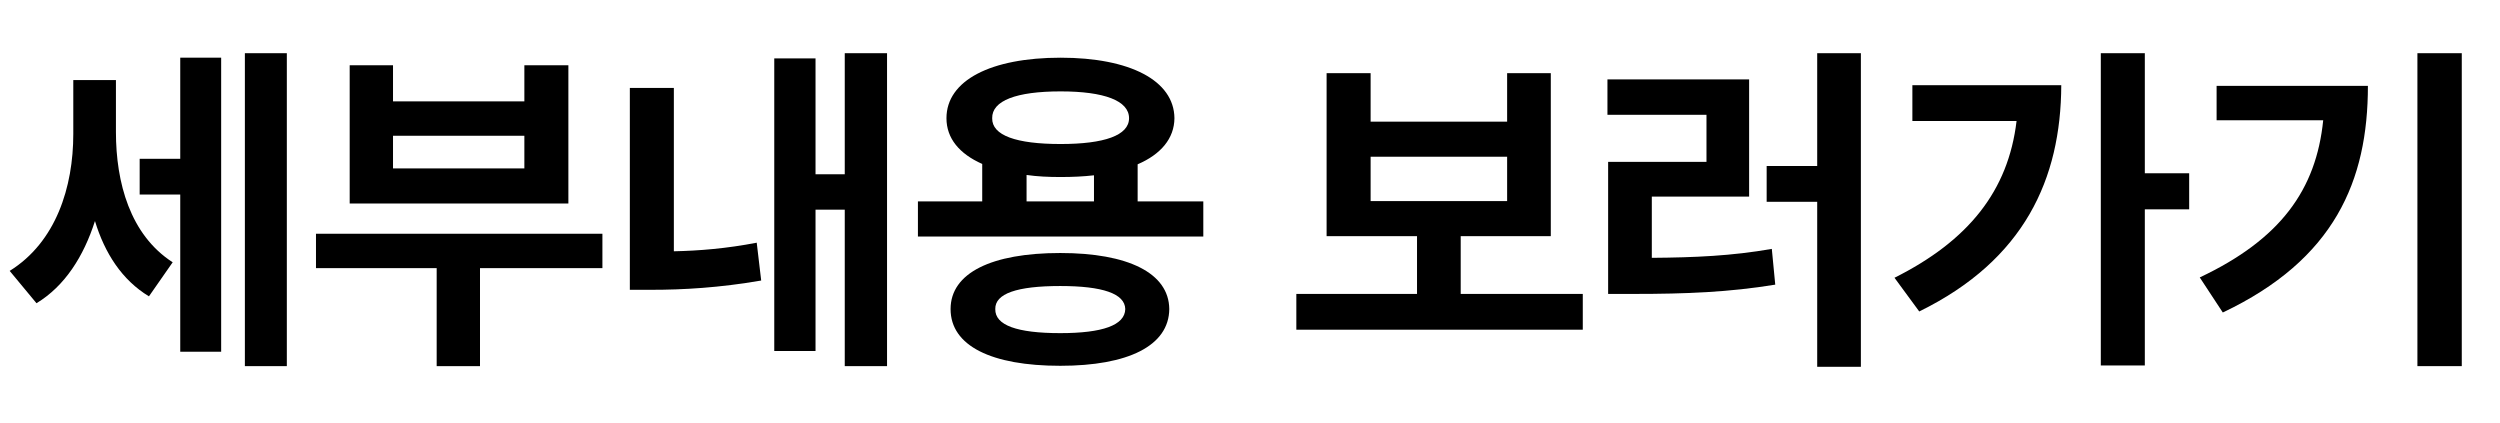
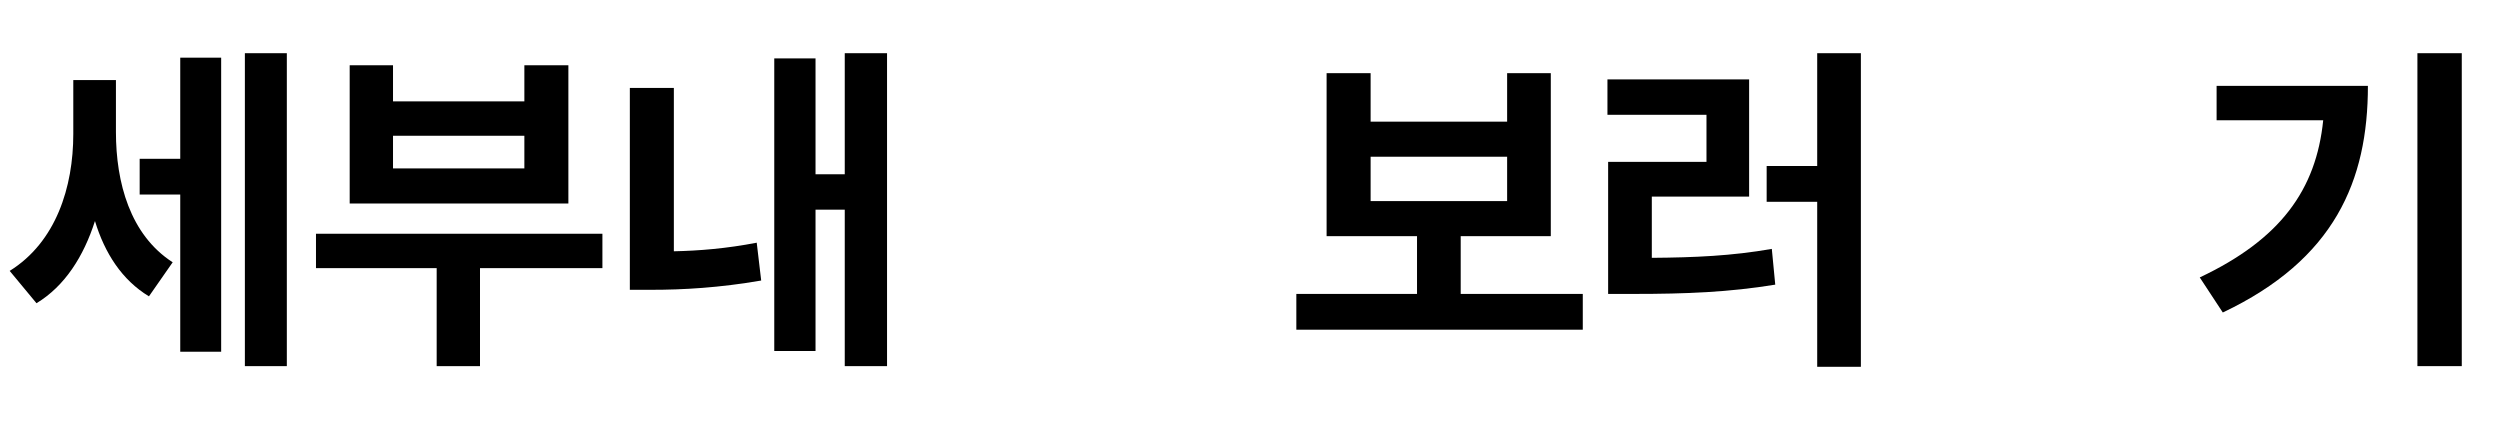
<svg xmlns="http://www.w3.org/2000/svg" fill="none" height="100%" overflow="visible" preserveAspectRatio="none" style="display: block;" viewBox="0 0 142 24" width="100%">
  <g id="Frame 2147237181">
    <g id=" ">
      <path d="M6.585 7.496C6.585 10.367 7.386 13.336 9.808 14.898L8.46 16.832C6.927 15.904 5.95 14.381 5.394 12.555C4.749 14.566 3.685 16.246 2.073 17.223L0.55 15.387C3.187 13.746 4.163 10.621 4.163 7.613V4.547H6.585V7.496ZM16.292 3.023V20.797H13.909V3.023H16.292ZM12.562 3.277V19.977H10.238V11.051H7.933V9.02H10.238V3.277H12.562Z" fill="black" />
      <path d="M34.217 13.277V15.23H27.264V20.797H24.803V15.23H17.948V13.277H34.217ZM22.323 3.707V5.758H29.784V3.707H32.284V11.559H19.862V3.707H22.323ZM22.323 9.566H29.784V7.711H22.323V9.566Z" fill="black" />
      <path d="M50.384 3.023V20.797H47.982V11.91H46.322V19.938H43.978V3.316H46.322V9.898H47.982V3.023H50.384ZM38.275 4.996V14.273C39.701 14.244 41.263 14.117 42.982 13.785L43.236 15.934C40.853 16.344 38.822 16.461 36.986 16.461H35.775V4.996H38.275Z" fill="black" />
-       <path d="M68.348 11.441V13.434H52.138V11.441H55.79V9.312C54.491 8.736 53.759 7.857 53.759 6.715C53.759 4.566 56.278 3.277 60.243 3.277C64.169 3.277 66.688 4.566 66.708 6.715C66.698 7.867 65.936 8.766 64.618 9.332V11.441H68.348ZM60.223 14.371C64.071 14.371 66.395 15.504 66.415 17.555C66.395 19.645 64.071 20.777 60.223 20.777C56.317 20.777 53.993 19.645 53.993 17.555C53.993 15.504 56.317 14.371 60.223 14.371ZM60.223 16.246C57.763 16.246 56.513 16.676 56.532 17.555C56.513 18.473 57.763 18.922 60.223 18.922C62.626 18.922 63.895 18.473 63.915 17.555C63.895 16.676 62.626 16.246 60.223 16.246ZM60.243 5.191C57.723 5.191 56.337 5.719 56.356 6.715C56.337 7.691 57.723 8.18 60.243 8.18C62.723 8.18 64.13 7.691 64.13 6.715C64.13 5.719 62.723 5.191 60.243 5.191ZM58.309 11.441H62.138V9.957C61.552 10.025 60.917 10.055 60.243 10.055C59.55 10.055 58.905 10.025 58.309 9.938V11.441Z" fill="black" />
      <path d="M89.902 16.695V18.727H73.632V16.695H80.487V13.414H75.351V4.156H77.851V6.91H85.605V4.156H88.085V13.414H82.968V16.695H89.902ZM77.851 11.422H85.605V8.902H77.851V11.422Z" fill="black" />
      <path d="M105.698 3.023V20.836H103.217V11.461H100.346V9.43H103.217V3.023H105.698ZM99.35 4.508V11.168H93.823V14.645C96.274 14.625 98.354 14.537 100.639 14.137L100.834 16.168C98.198 16.598 95.776 16.695 92.807 16.695H91.342V9.195H96.928V6.52H91.303V4.508H99.35Z" fill="black" />
-       <path d="M121.826 3.023V9.84H124.345V11.891H121.826V20.758H119.326V3.023H121.826ZM117.08 4.84C117.06 10.152 114.99 14.762 109.013 17.691L107.607 15.777C111.816 13.668 114.072 10.836 114.541 6.871H108.623V4.84H117.08Z" fill="black" />
      <path d="M139.829 3.023V20.797H137.309V3.023H139.829ZM134.497 4.879C134.497 10.27 132.602 14.742 126.255 17.75L124.946 15.758C129.536 13.59 131.557 10.777 131.958 6.832H125.903V4.879H134.497Z" fill="black" />
    </g>
  </g>
</svg>